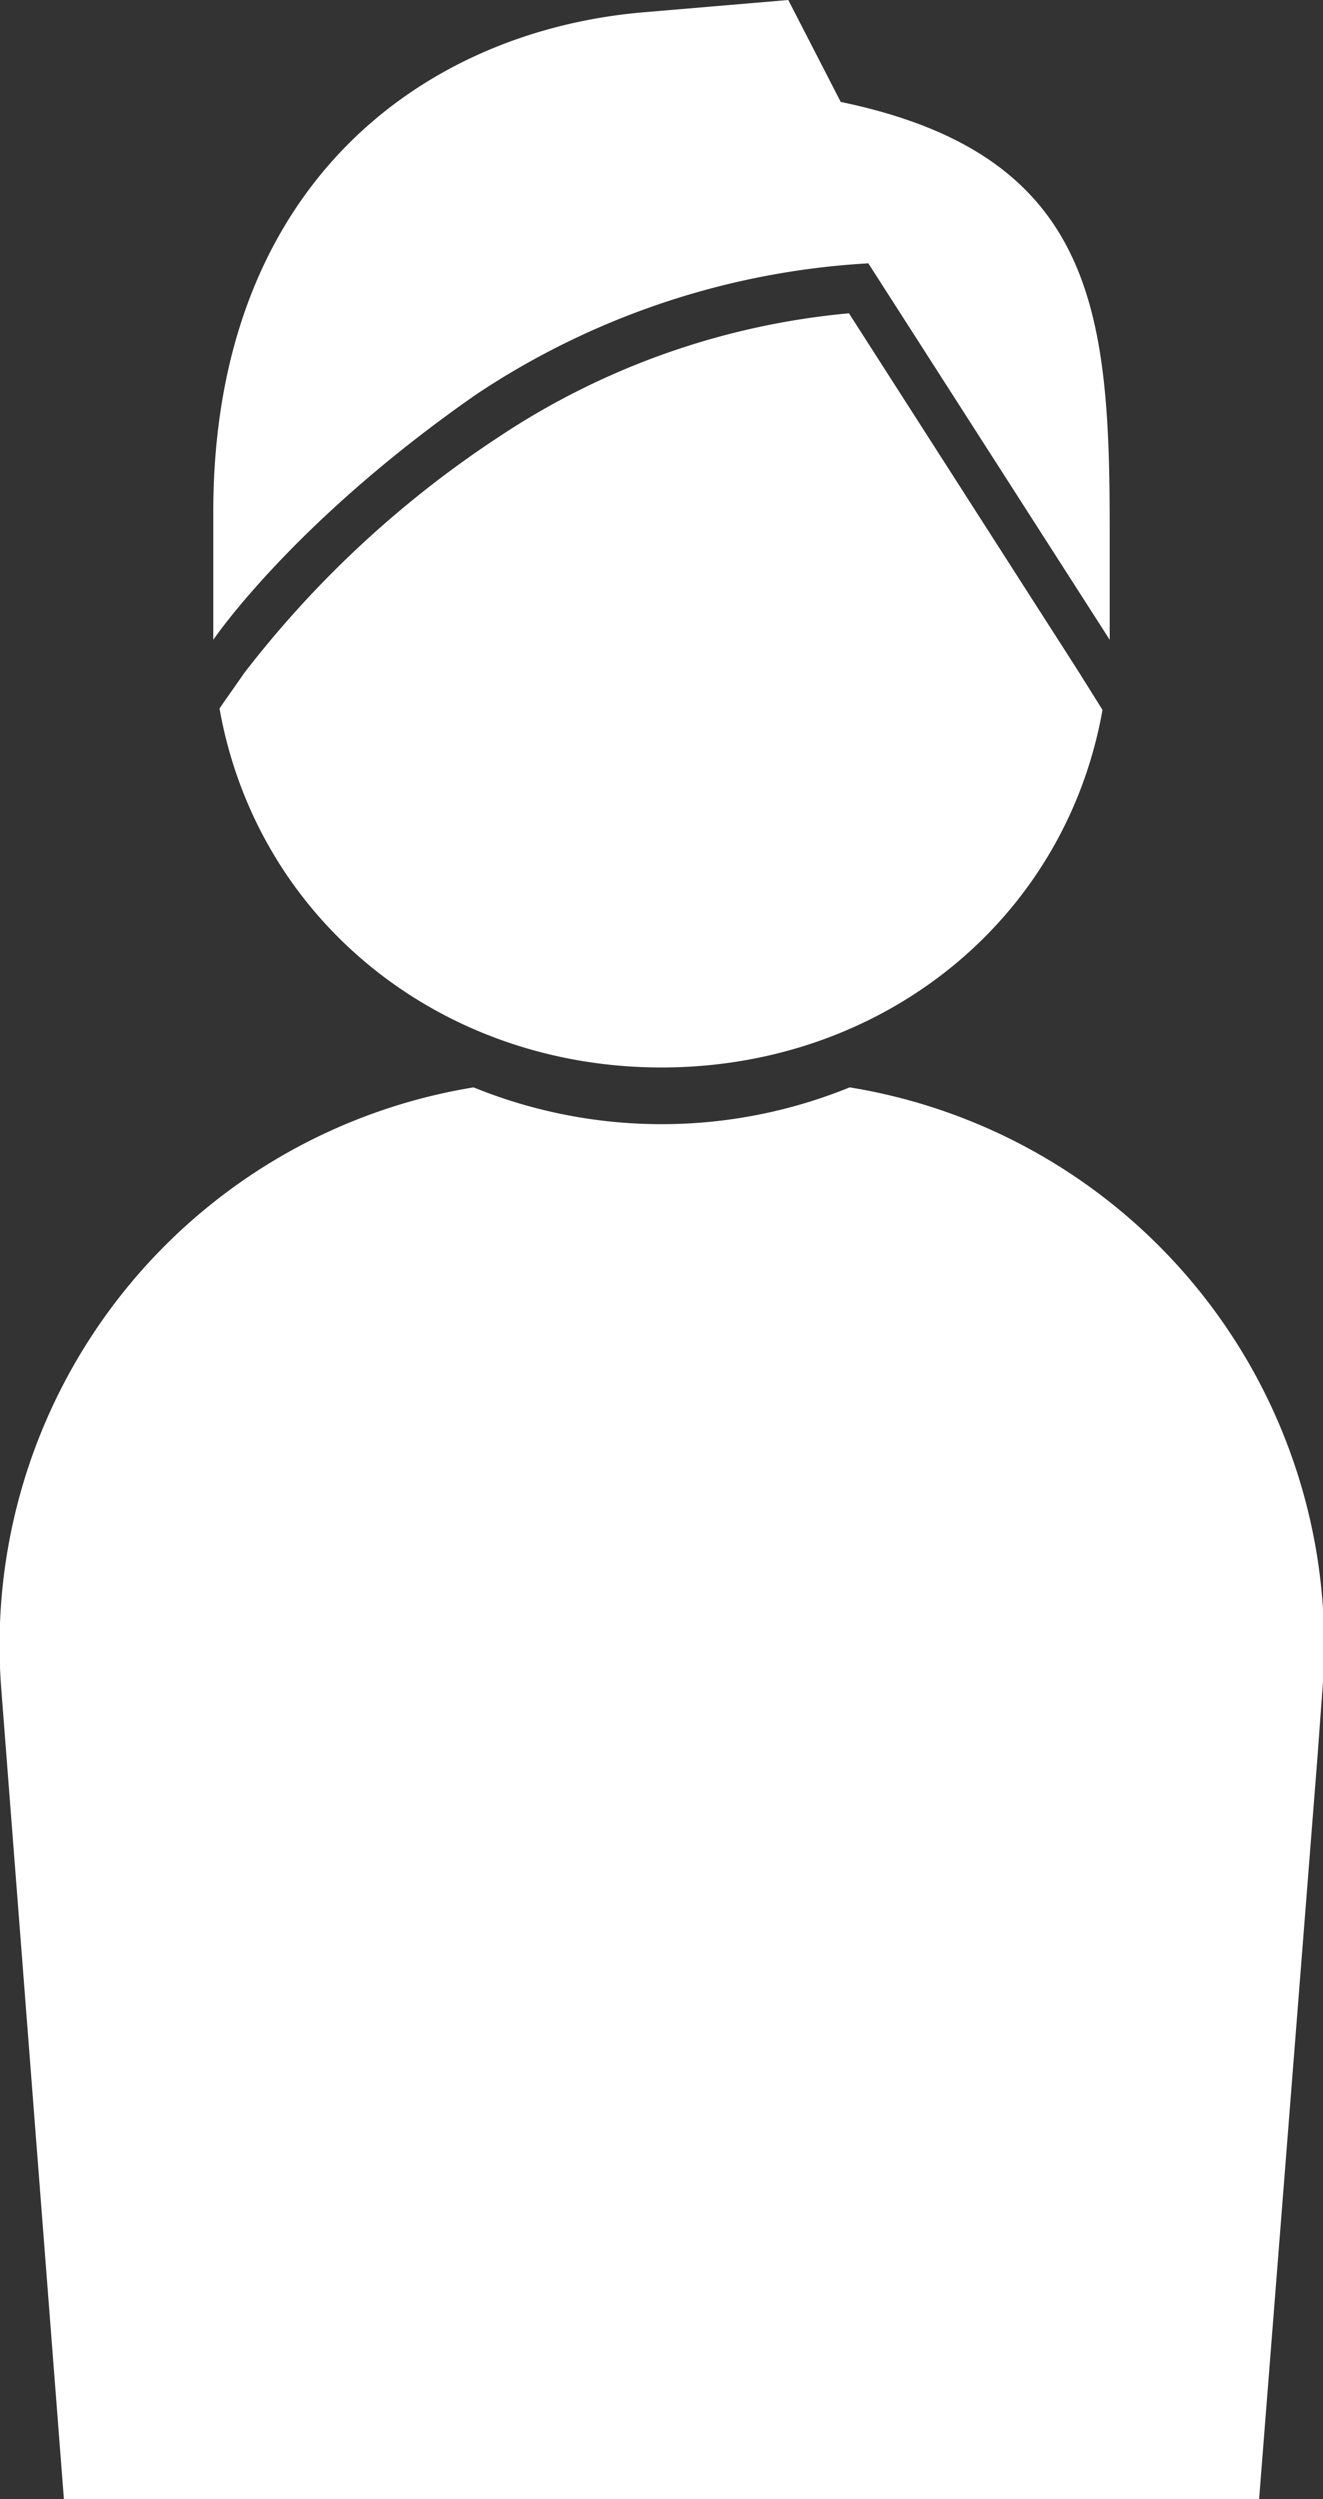
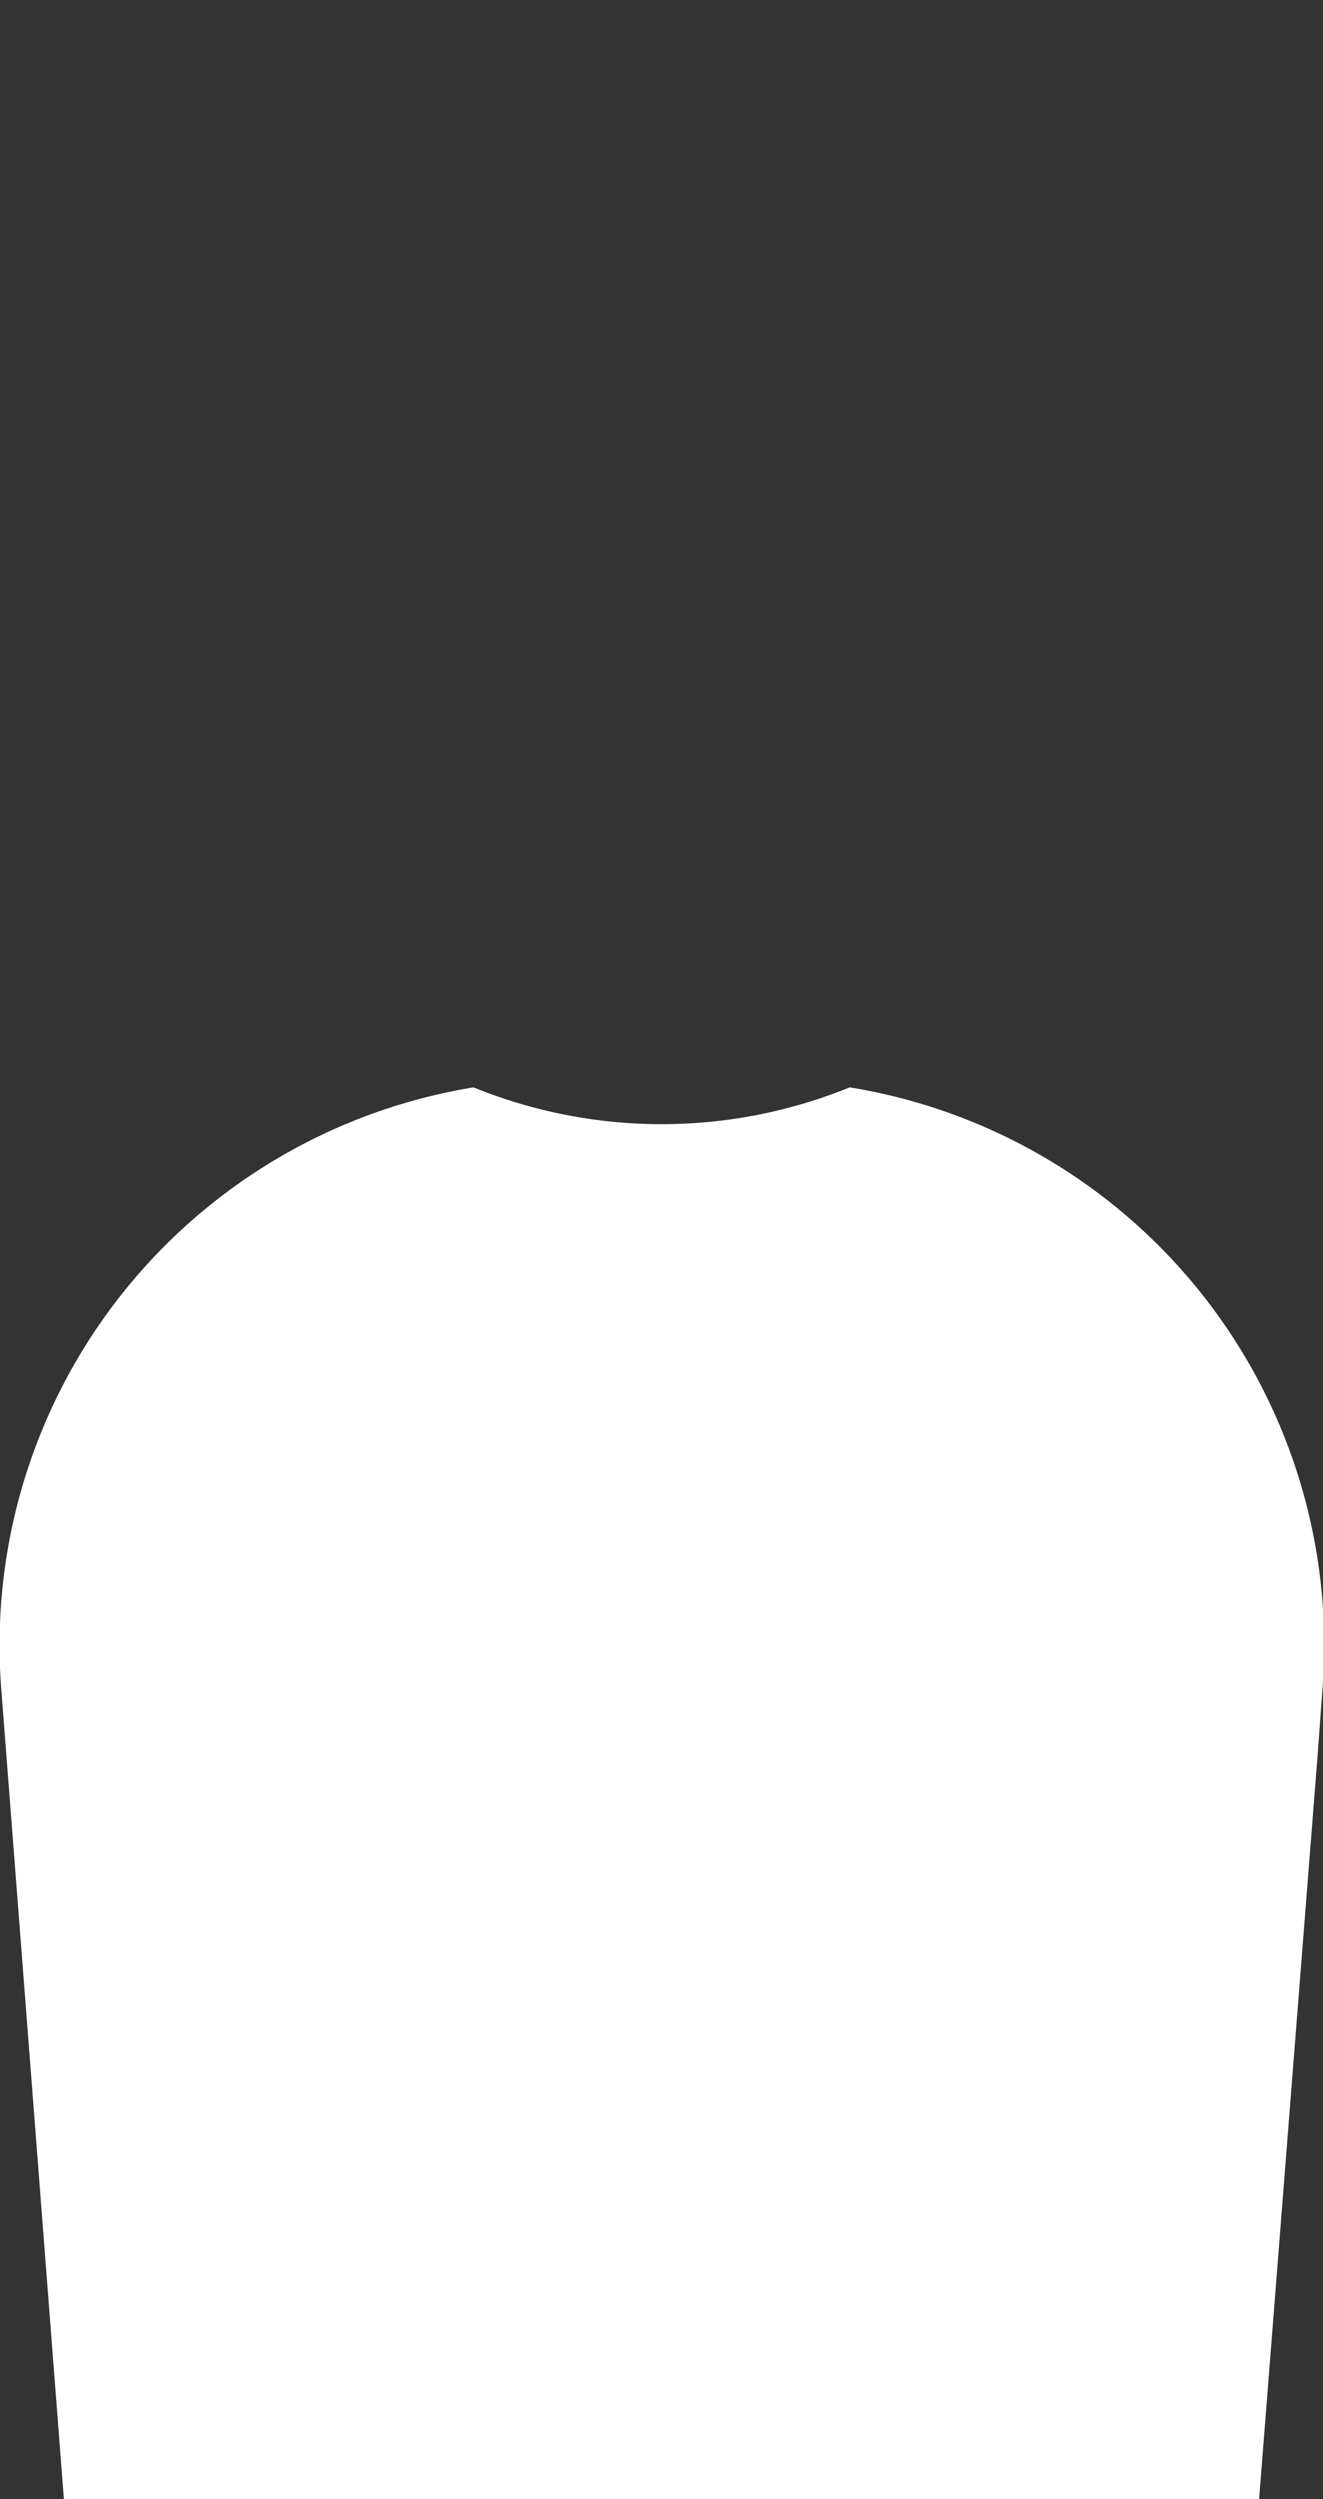
<svg xmlns="http://www.w3.org/2000/svg" viewBox="0 0 53.22 100.5">
  <rect x="0" y="0" width="53.22" height="100.5" fill="#333333" stroke="none" />
  <defs>
    <style>.cls-1{fill:#fff;}</style>
  </defs>
  <title>politis_icon</title>
  <g id="Layer_2" data-name="Layer 2">
    <g id="Layer_1-2" data-name="Layer 1">
      <path class="cls-1" d="M34.18,43.73a20.07,20.07,0,0,1-15.13,0,22.73,22.73,0,0,0-19,24.18l.21,2.72L2.57,100.5H50.65L53,70.63l.2-2.72A22.73,22.73,0,0,0,34.18,43.73Z" />
-       <path class="cls-1" d="M33.82,4.1,31.71,0,25.82.5C17,1.28,8.58,7.45,8.58,20.59v5.14S11.77,21,19.16,15.86a31.65,31.65,0,0,1,15.77-5.27l9.71,15.14V21.4C44.64,12.69,44.15,6.24,33.82,4.1Z" />
-       <path class="cls-1" d="M43.38,27l-9.23-14.4a30.4,30.4,0,0,0-14.13,5A42.07,42.07,0,0,0,9.83,27.06l-1,1.43C10.34,37,17.71,42.93,26.61,42.93S42.85,37,44.35,28.55Z" />
    </g>
  </g>
</svg>